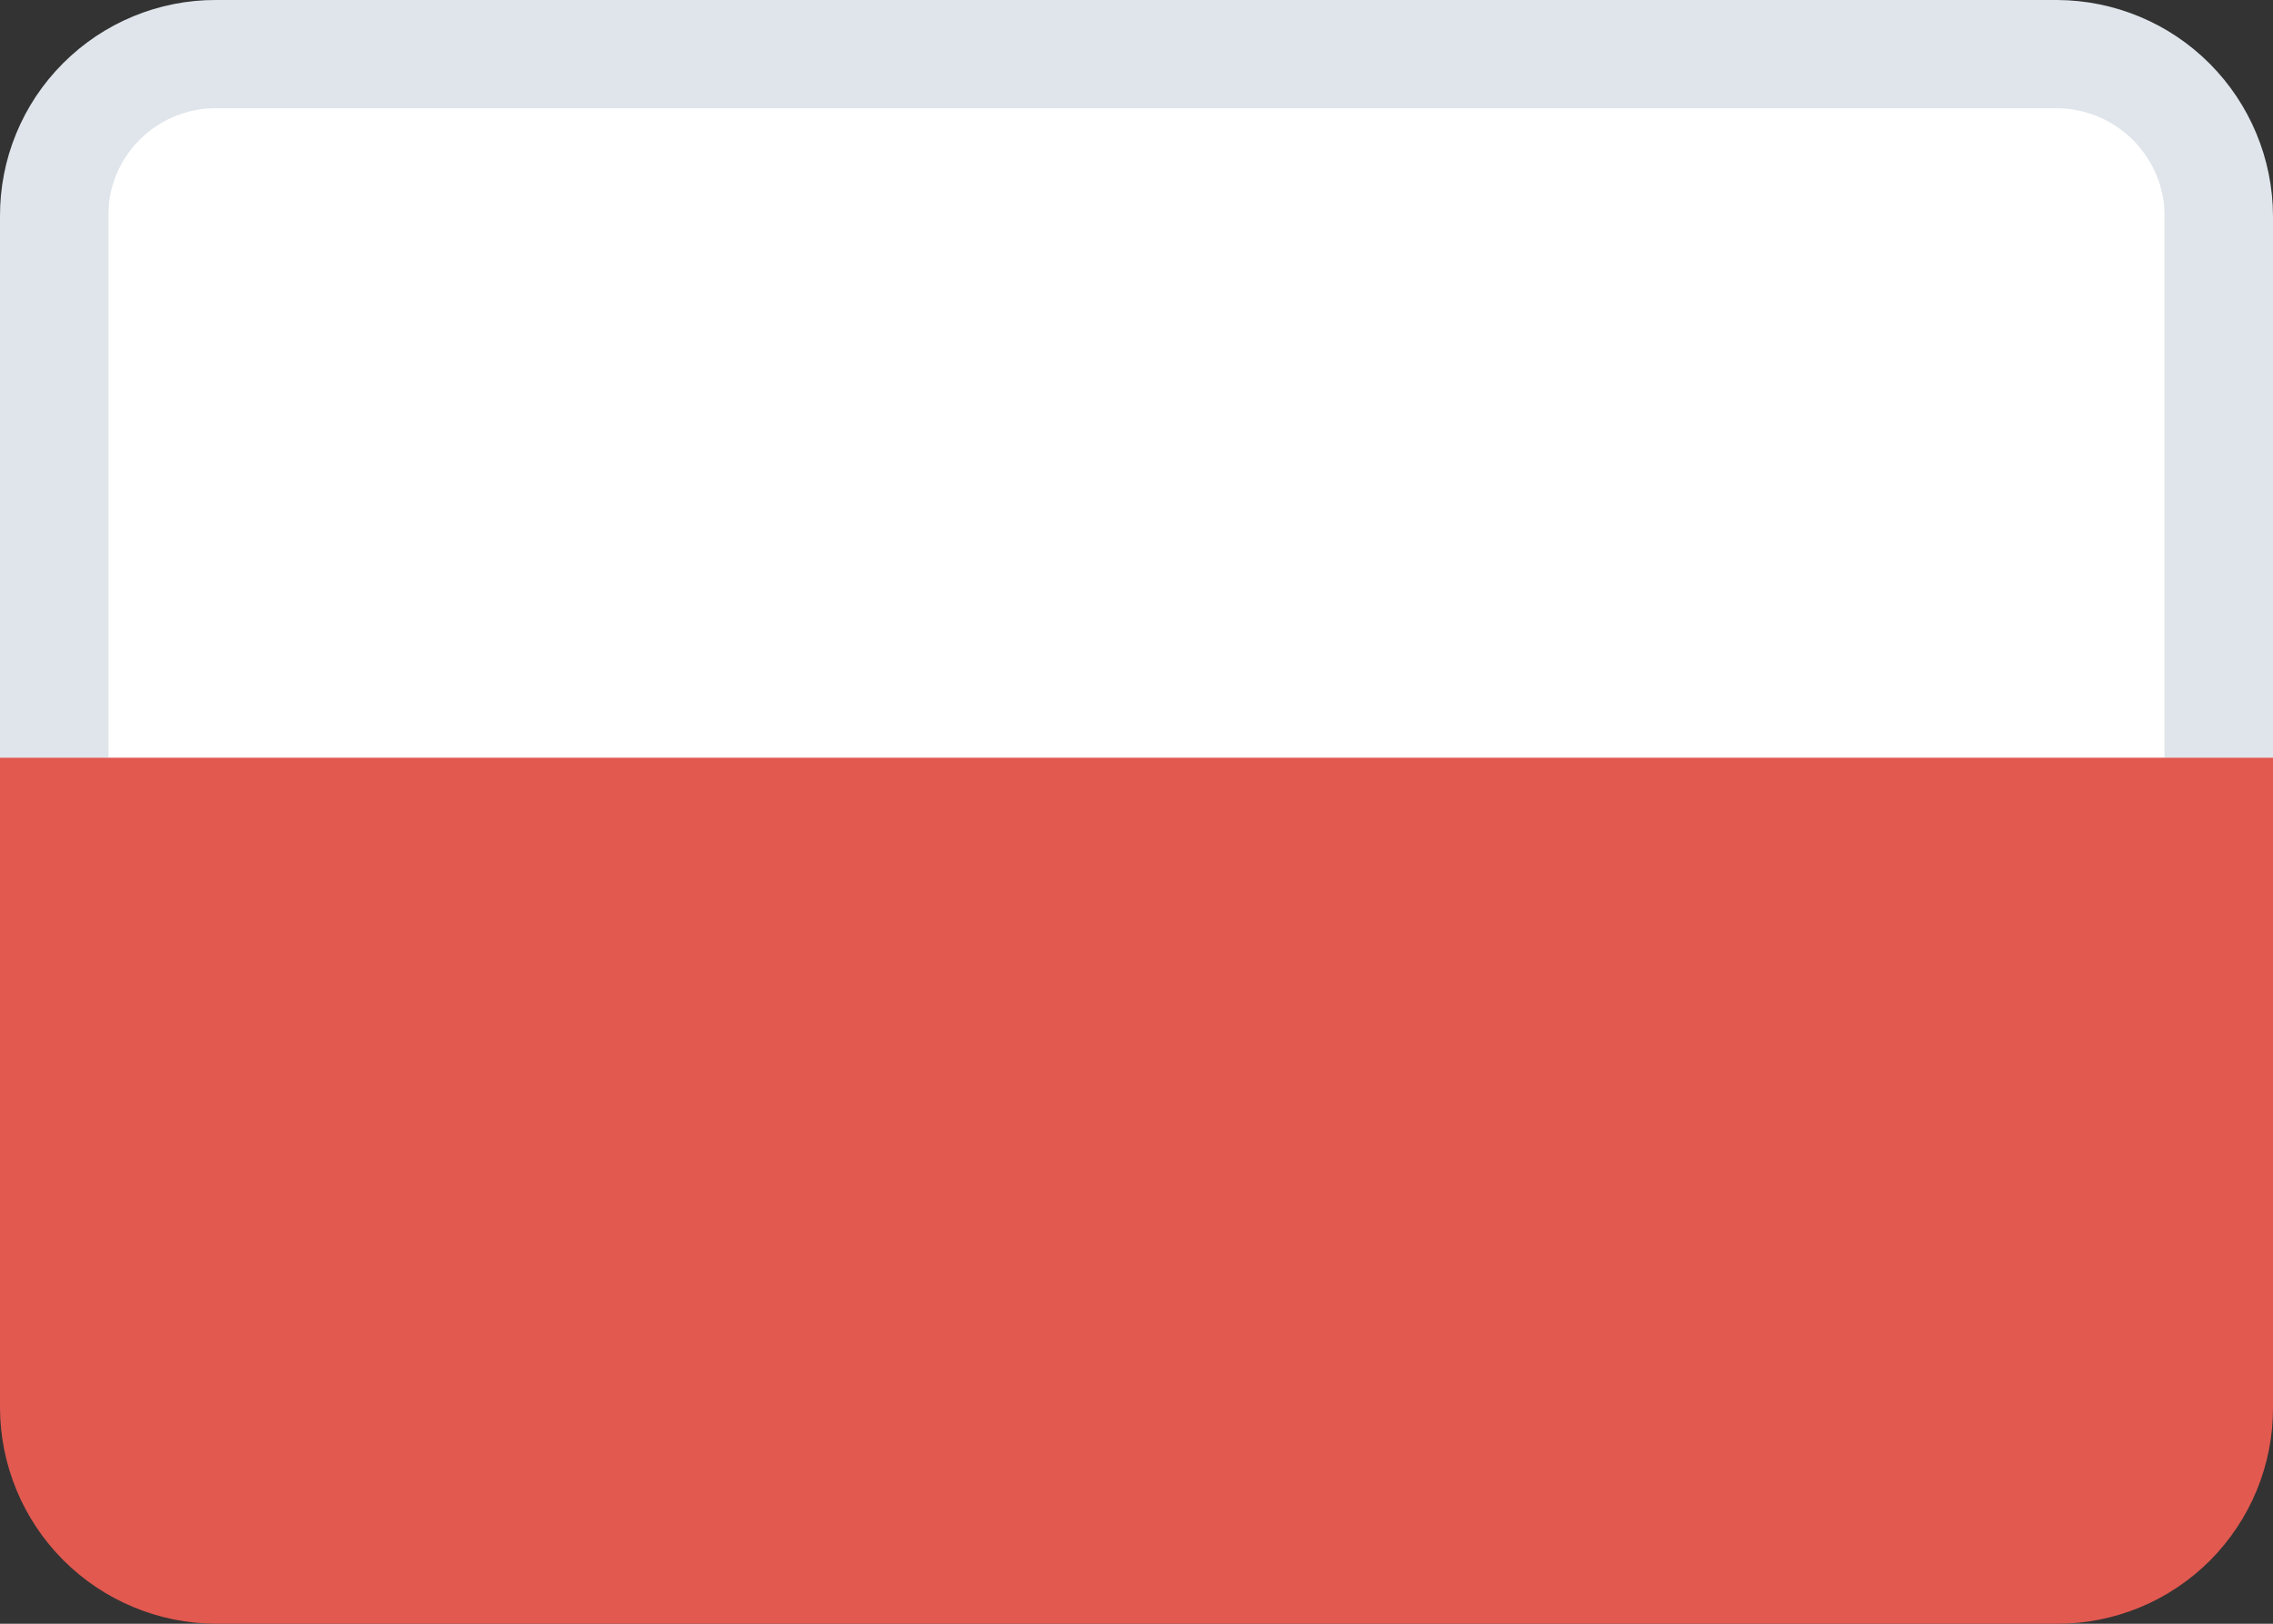
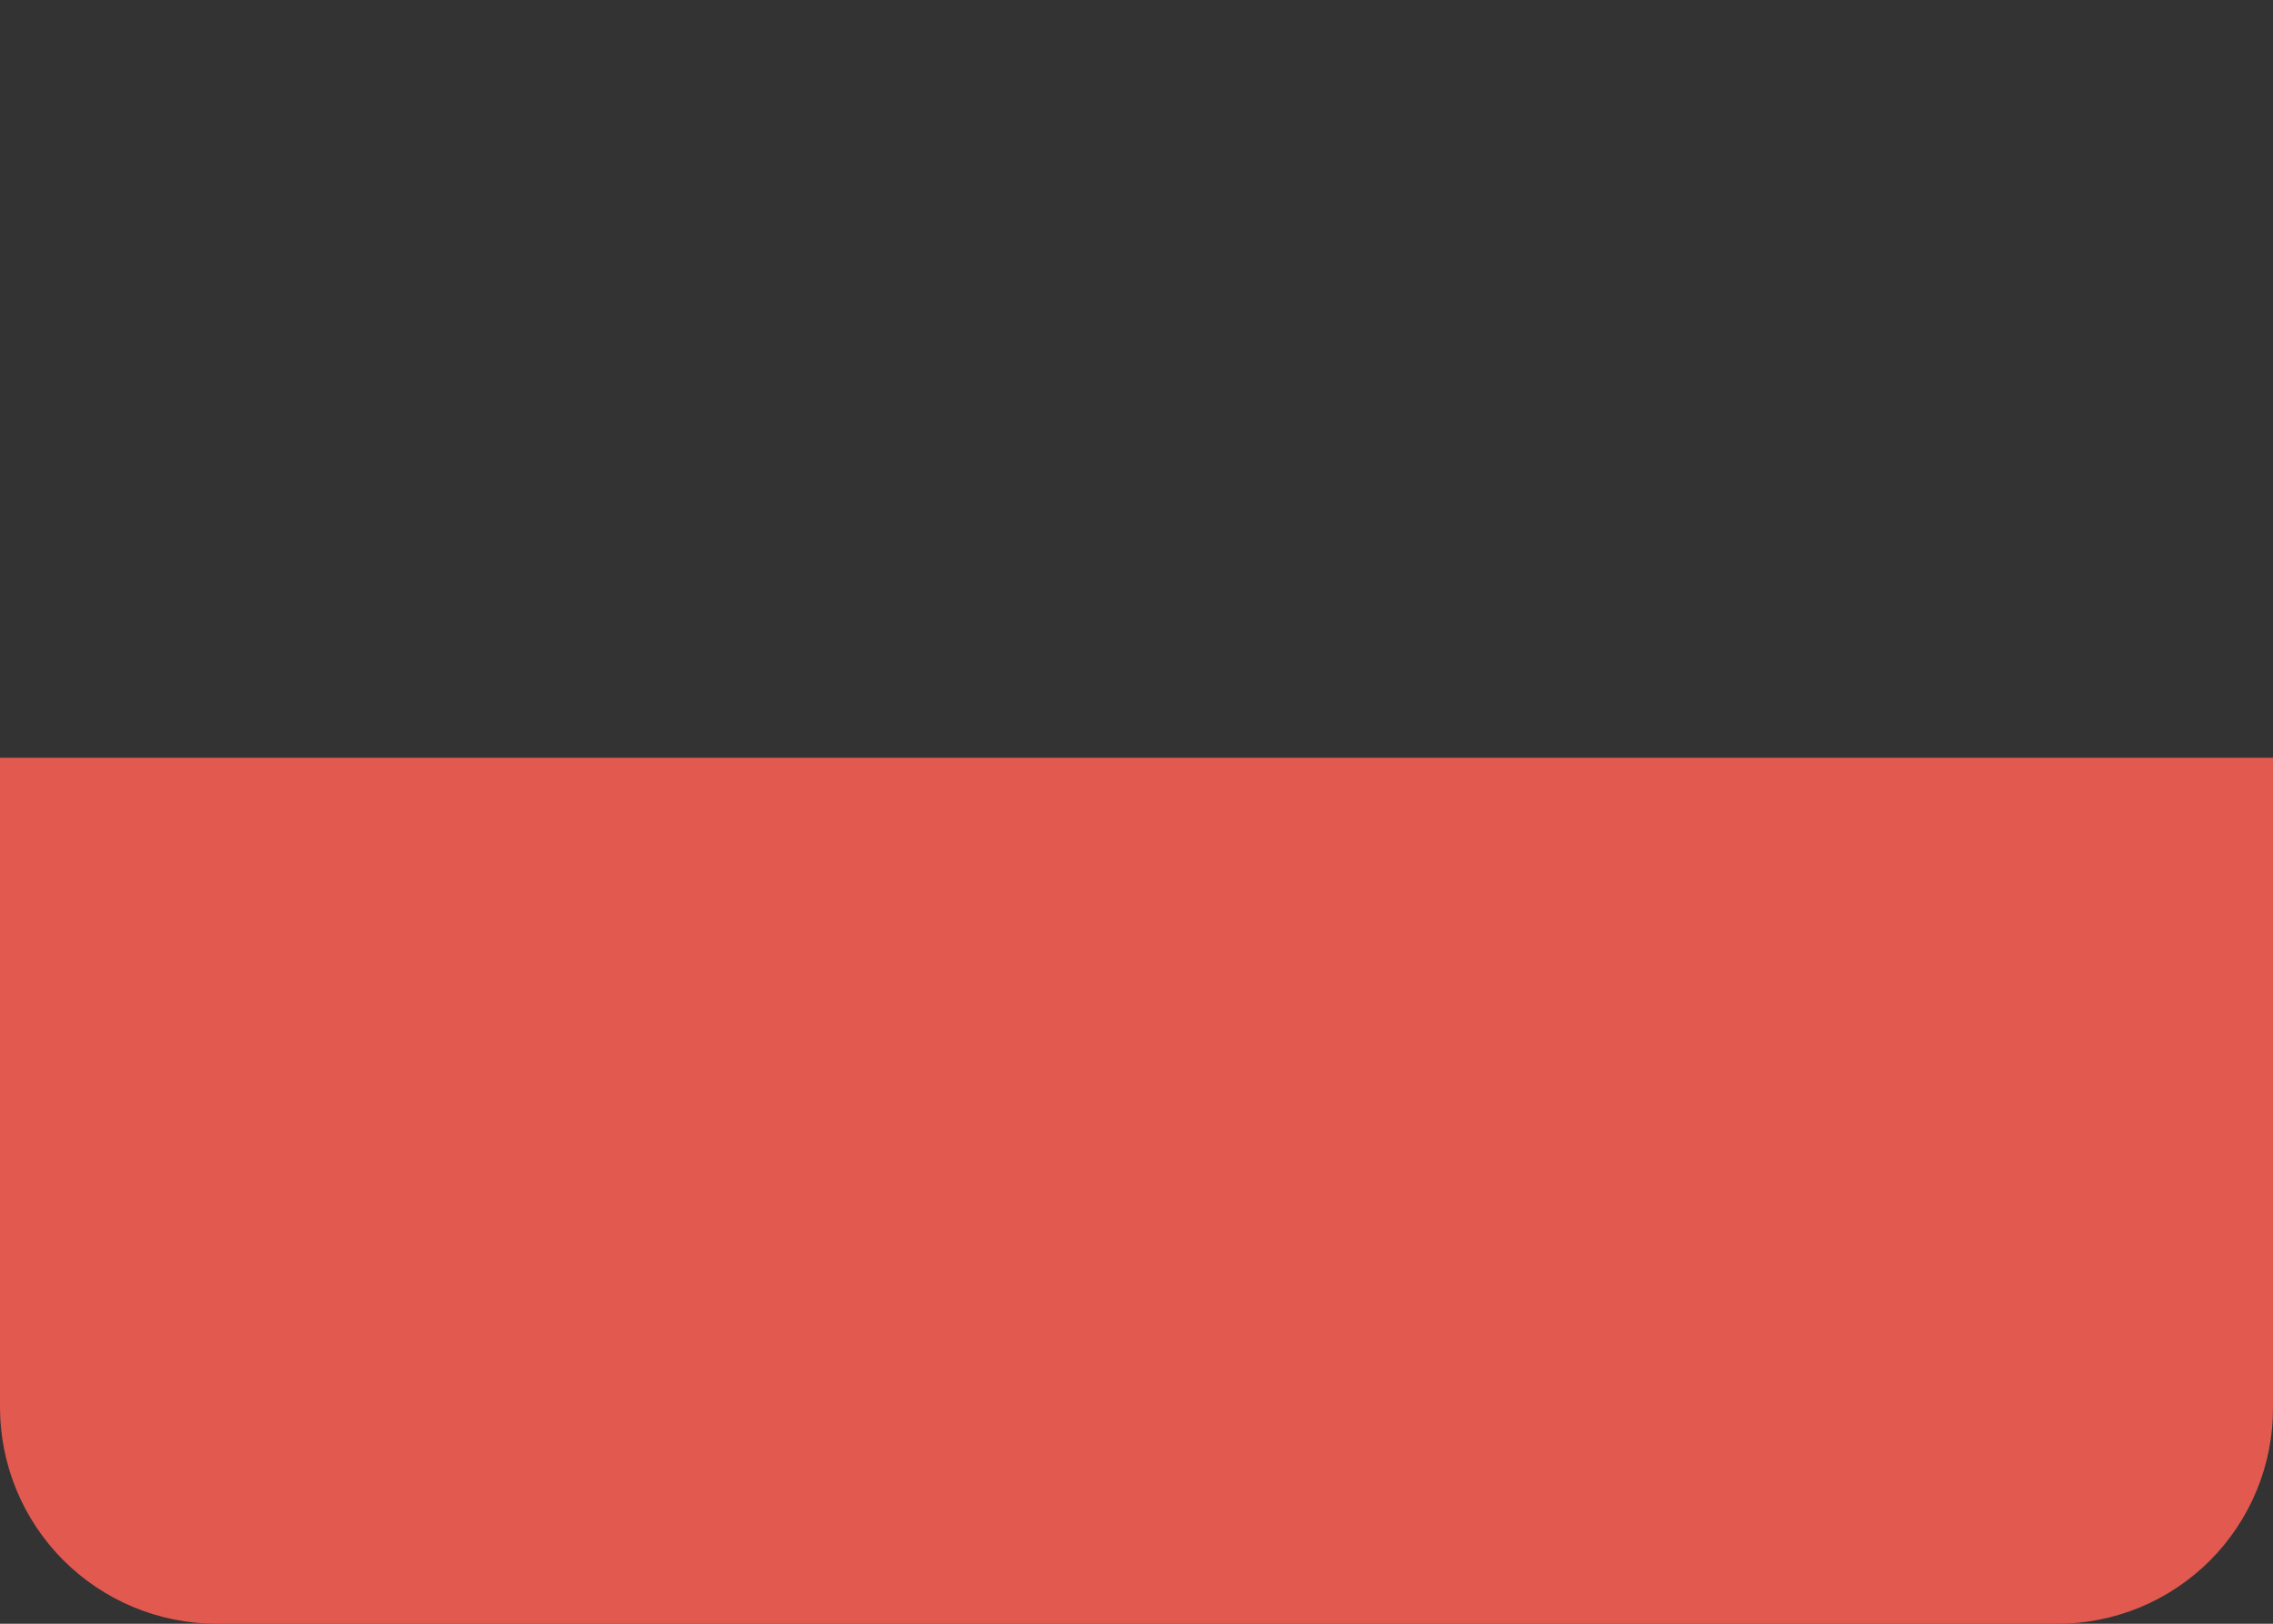
<svg xmlns="http://www.w3.org/2000/svg" width="21" height="15" viewBox="0 0 21 15" fill="none">
  <rect x="0" y="0" width="21" height="15" fill="#333333" stroke="none" />
-   <path d="M1 0.89H20V7.244H1V0.89Z" fill="white" />
-   <path d="M0.5 7.5H20.5V1.998C20.499 1.602 20.341 1.222 20.061 0.941C19.781 0.66 19.401 0.502 19.005 0.5H1.995C1.798 0.499 1.603 0.538 1.422 0.613C1.24 0.688 1.075 0.799 0.936 0.938C0.797 1.077 0.687 1.242 0.612 1.424C0.537 1.606 0.499 1.801 0.5 1.998V7.5Z" stroke="#DFE5EB" />
  <path d="M0 7V13.002C0.001 13.531 0.211 14.038 0.585 14.413C0.959 14.787 1.466 14.998 1.995 15H19.005C19.267 15.001 19.527 14.949 19.77 14.849C20.012 14.749 20.233 14.601 20.418 14.416C20.603 14.23 20.75 14.01 20.85 13.767C20.95 13.524 21.001 13.264 21 13.002V7H0Z" fill="#E25950" />
</svg>